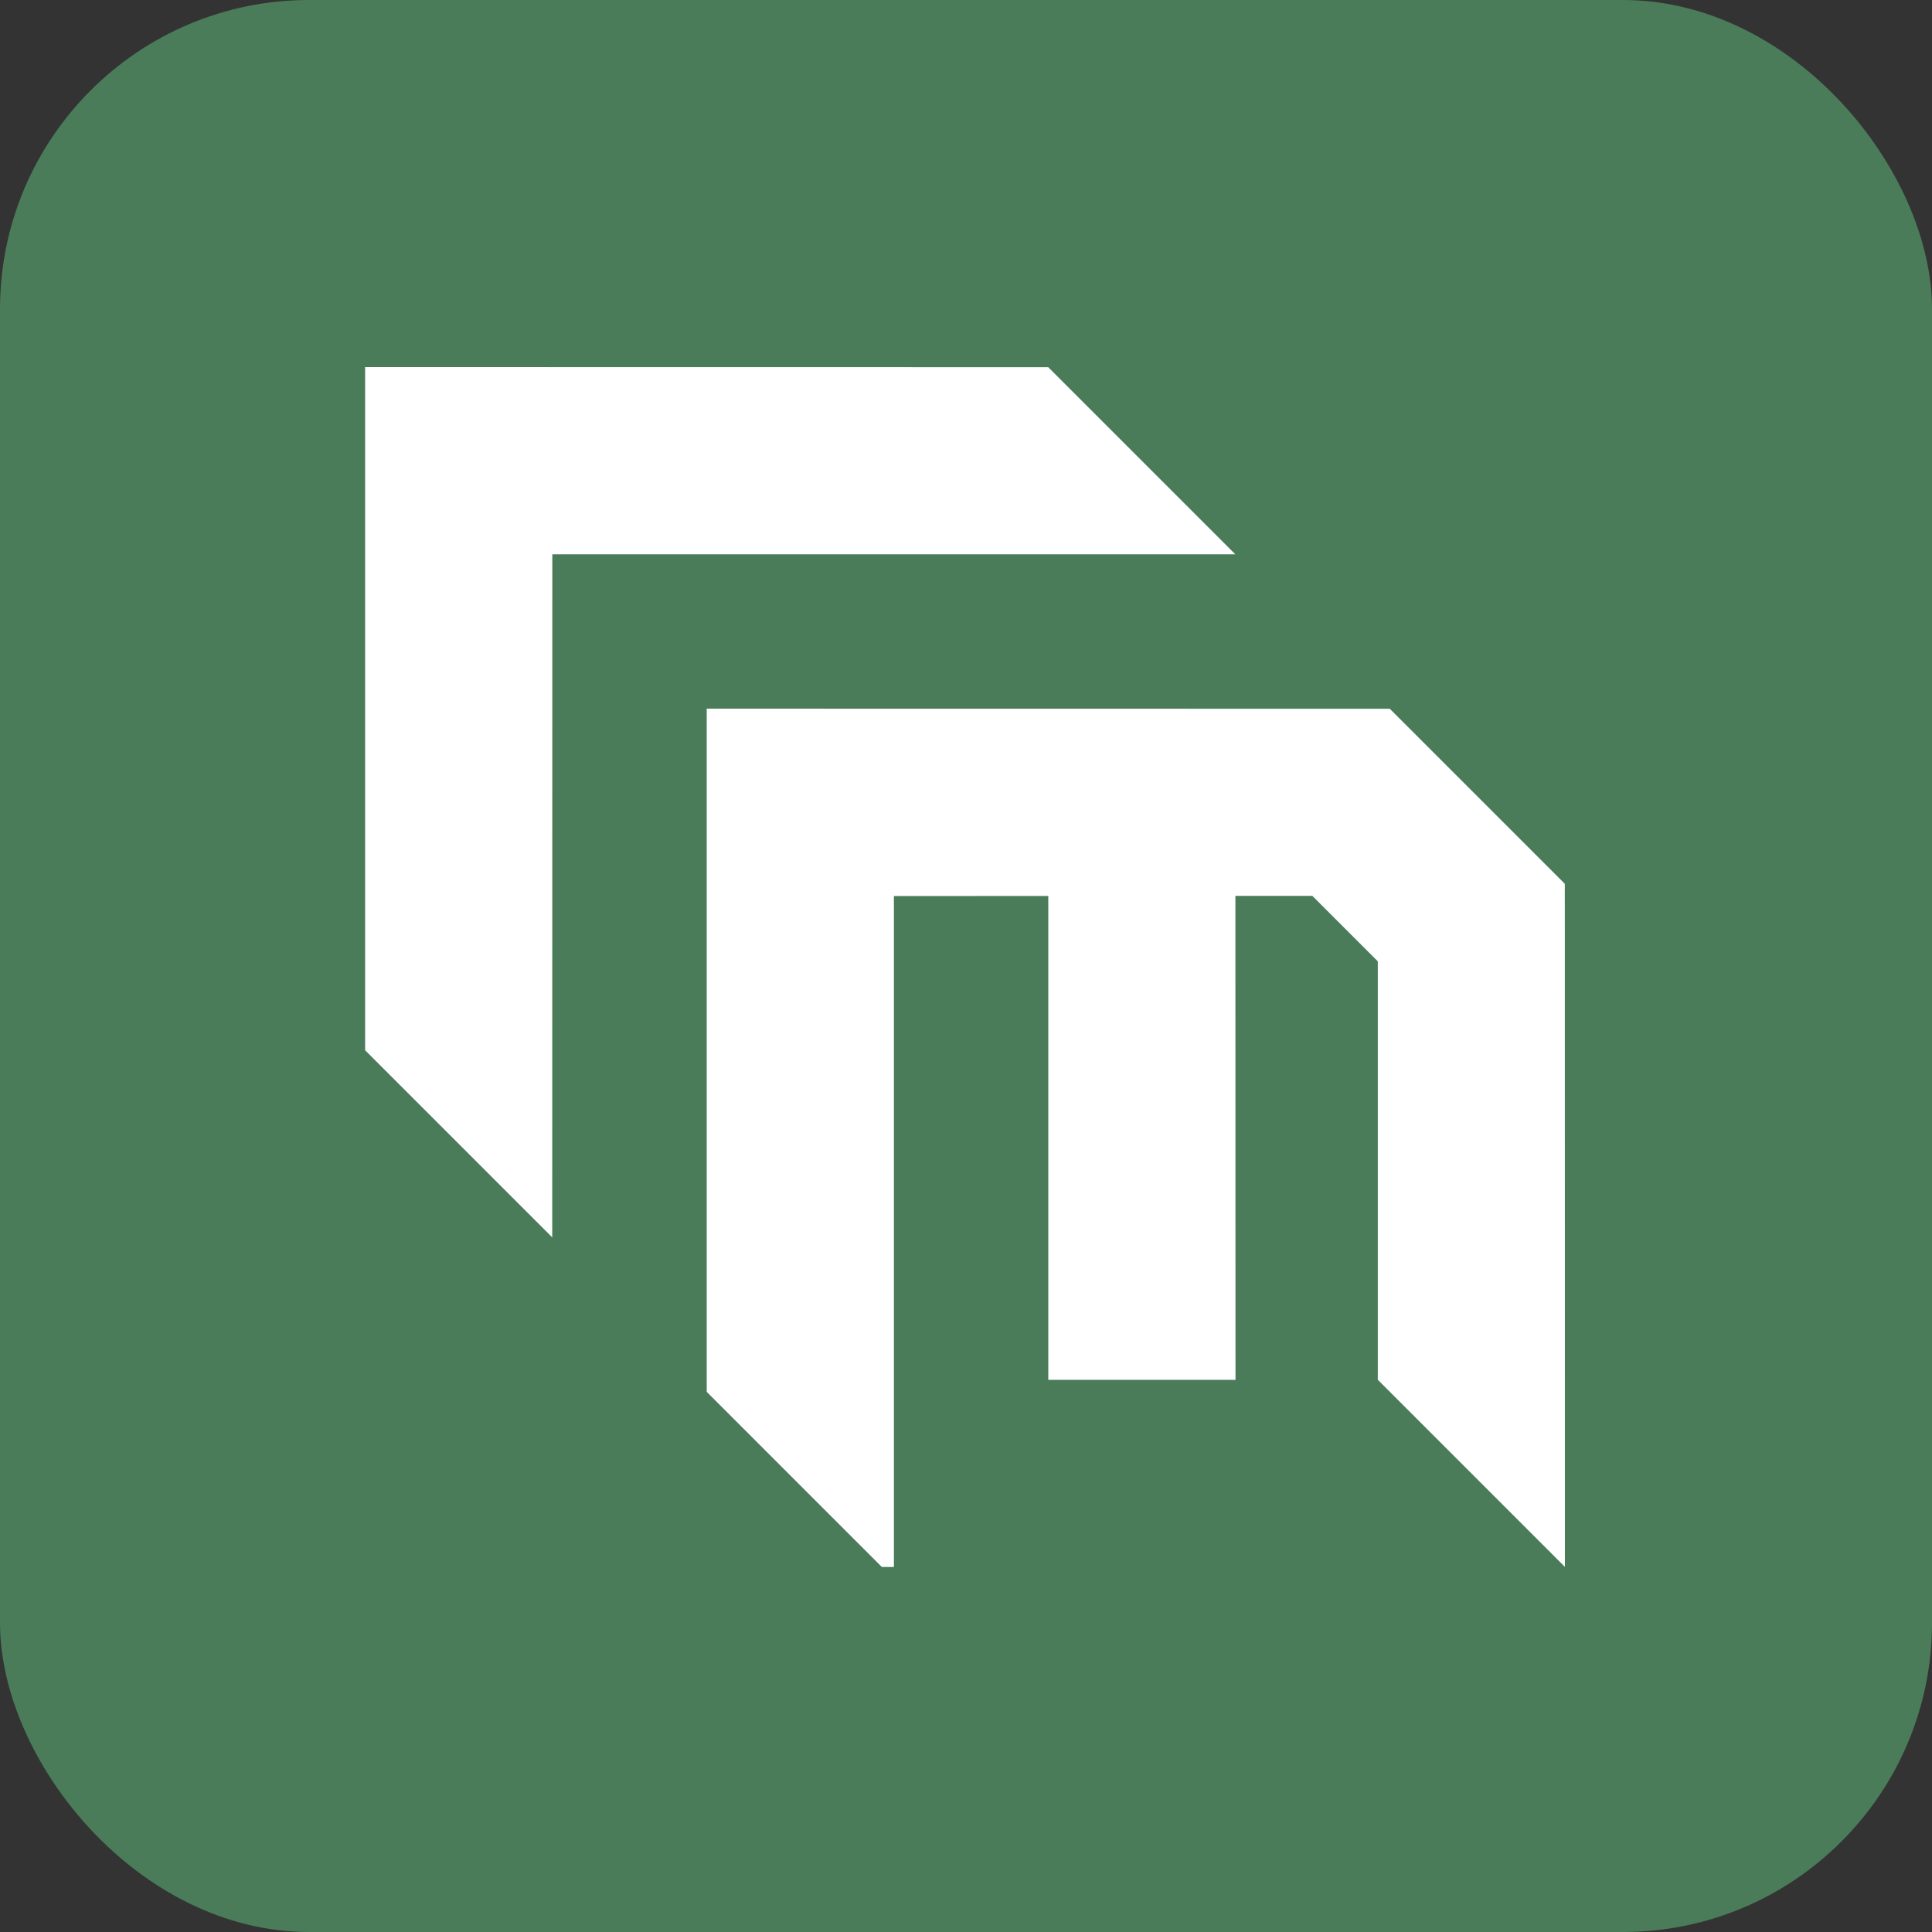
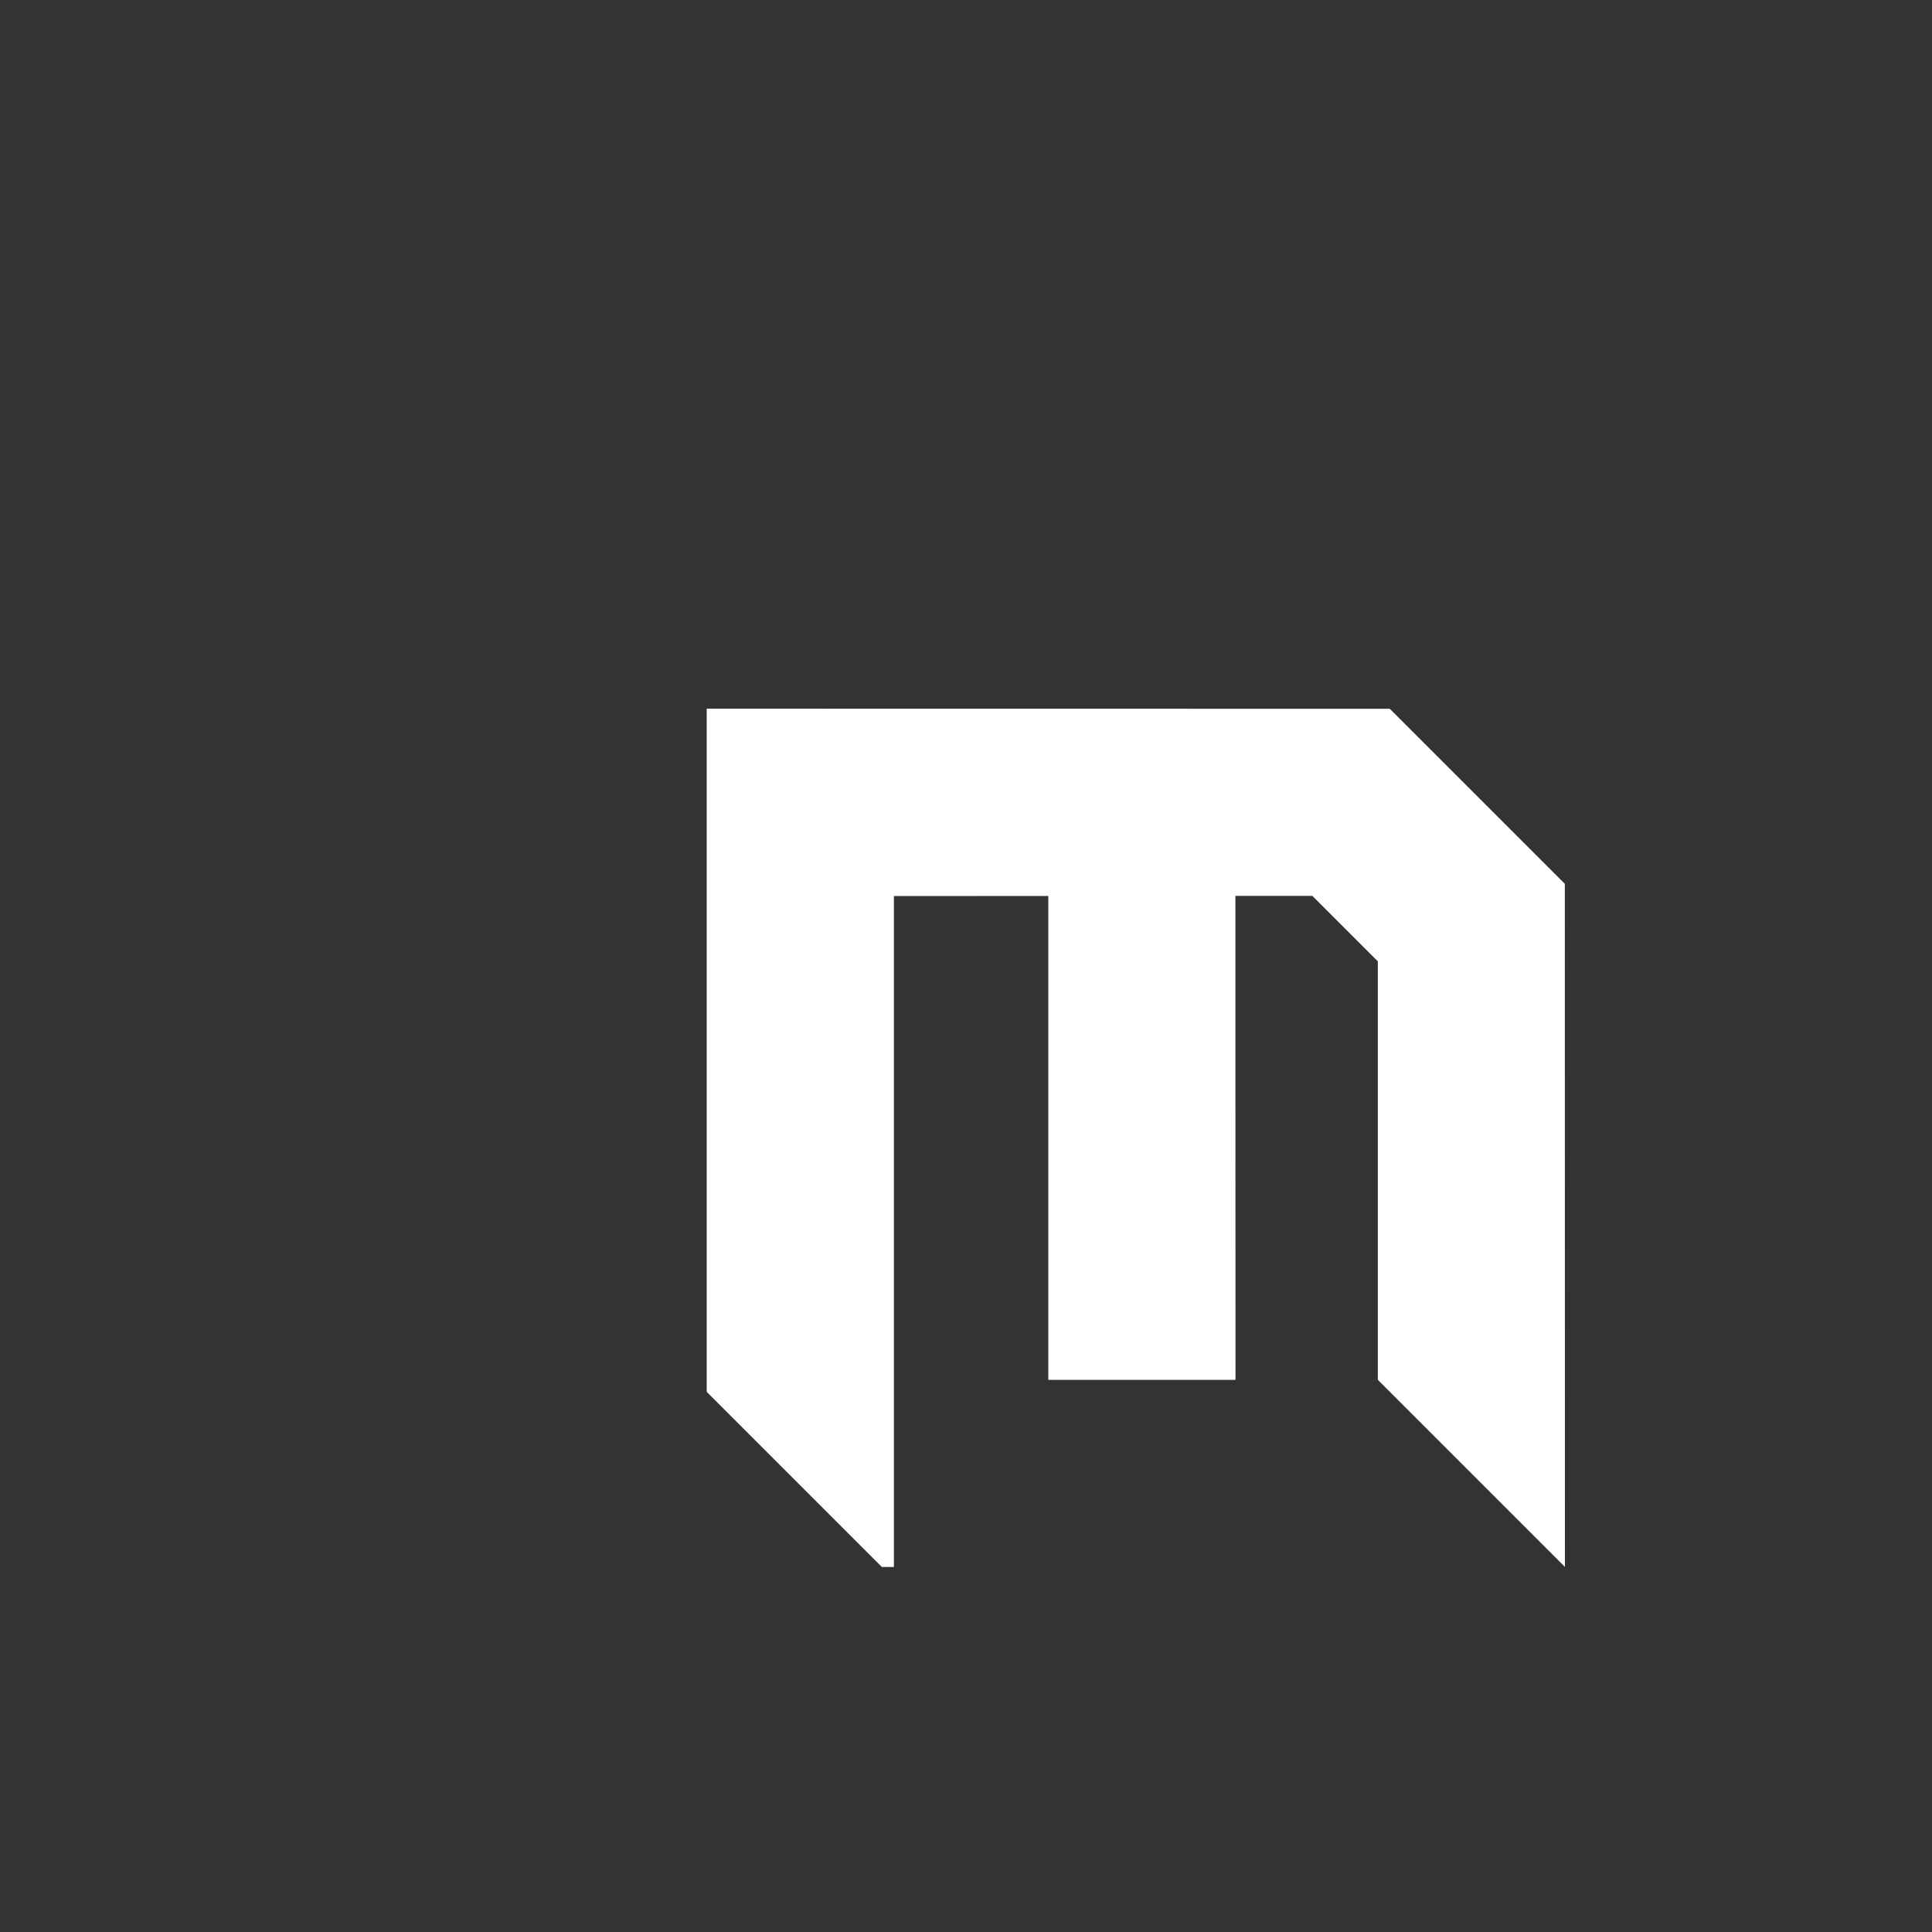
<svg xmlns="http://www.w3.org/2000/svg" width="200" height="200" viewBox="0 0 200 200" fill="none">
  <rect x="0" y="0" width="200" height="200" fill="#333333" stroke="none" />
-   <rect width="200" height="200" rx="32" fill="#4a7c59" />
  <path d="M91.289 162.213H92.537L92.537 92.76L108.518 92.75V142.843H127.898L127.888 92.74L135.854 92.74L142.631 99.517L142.63 142.834L162 162.203L161.99 91.492L143.869 73.371C120.299 73.361 96.738 73.361 73.158 73.361L73.158 144.082L91.289 162.213Z" fill="url(#paint0_linear_188_119405)" />
-   <path d="M127.877 57.379L108.508 38.01L37.797 38L37.797 108.721L57.166 128.09L57.176 57.379L127.877 57.379Z" fill="url(#paint1_linear_188_119405)" />
  <defs>
    <linearGradient id="paint0_linear_188_119405" x1="35.891" y1="138.125" x2="112.792" y2="8.75" gradientUnits="userSpaceOnUse">
      <stop stop-color="#ffffff" />
      <stop offset="1" stop-color="#ffffff" />
    </linearGradient>
    <linearGradient id="paint1_linear_188_119405" x1="35.891" y1="138.125" x2="112.792" y2="8.75" gradientUnits="userSpaceOnUse">
      <stop stop-color="#ffffff" />
      <stop offset="1" stop-color="#ffffff" />
    </linearGradient>
  </defs>
</svg>